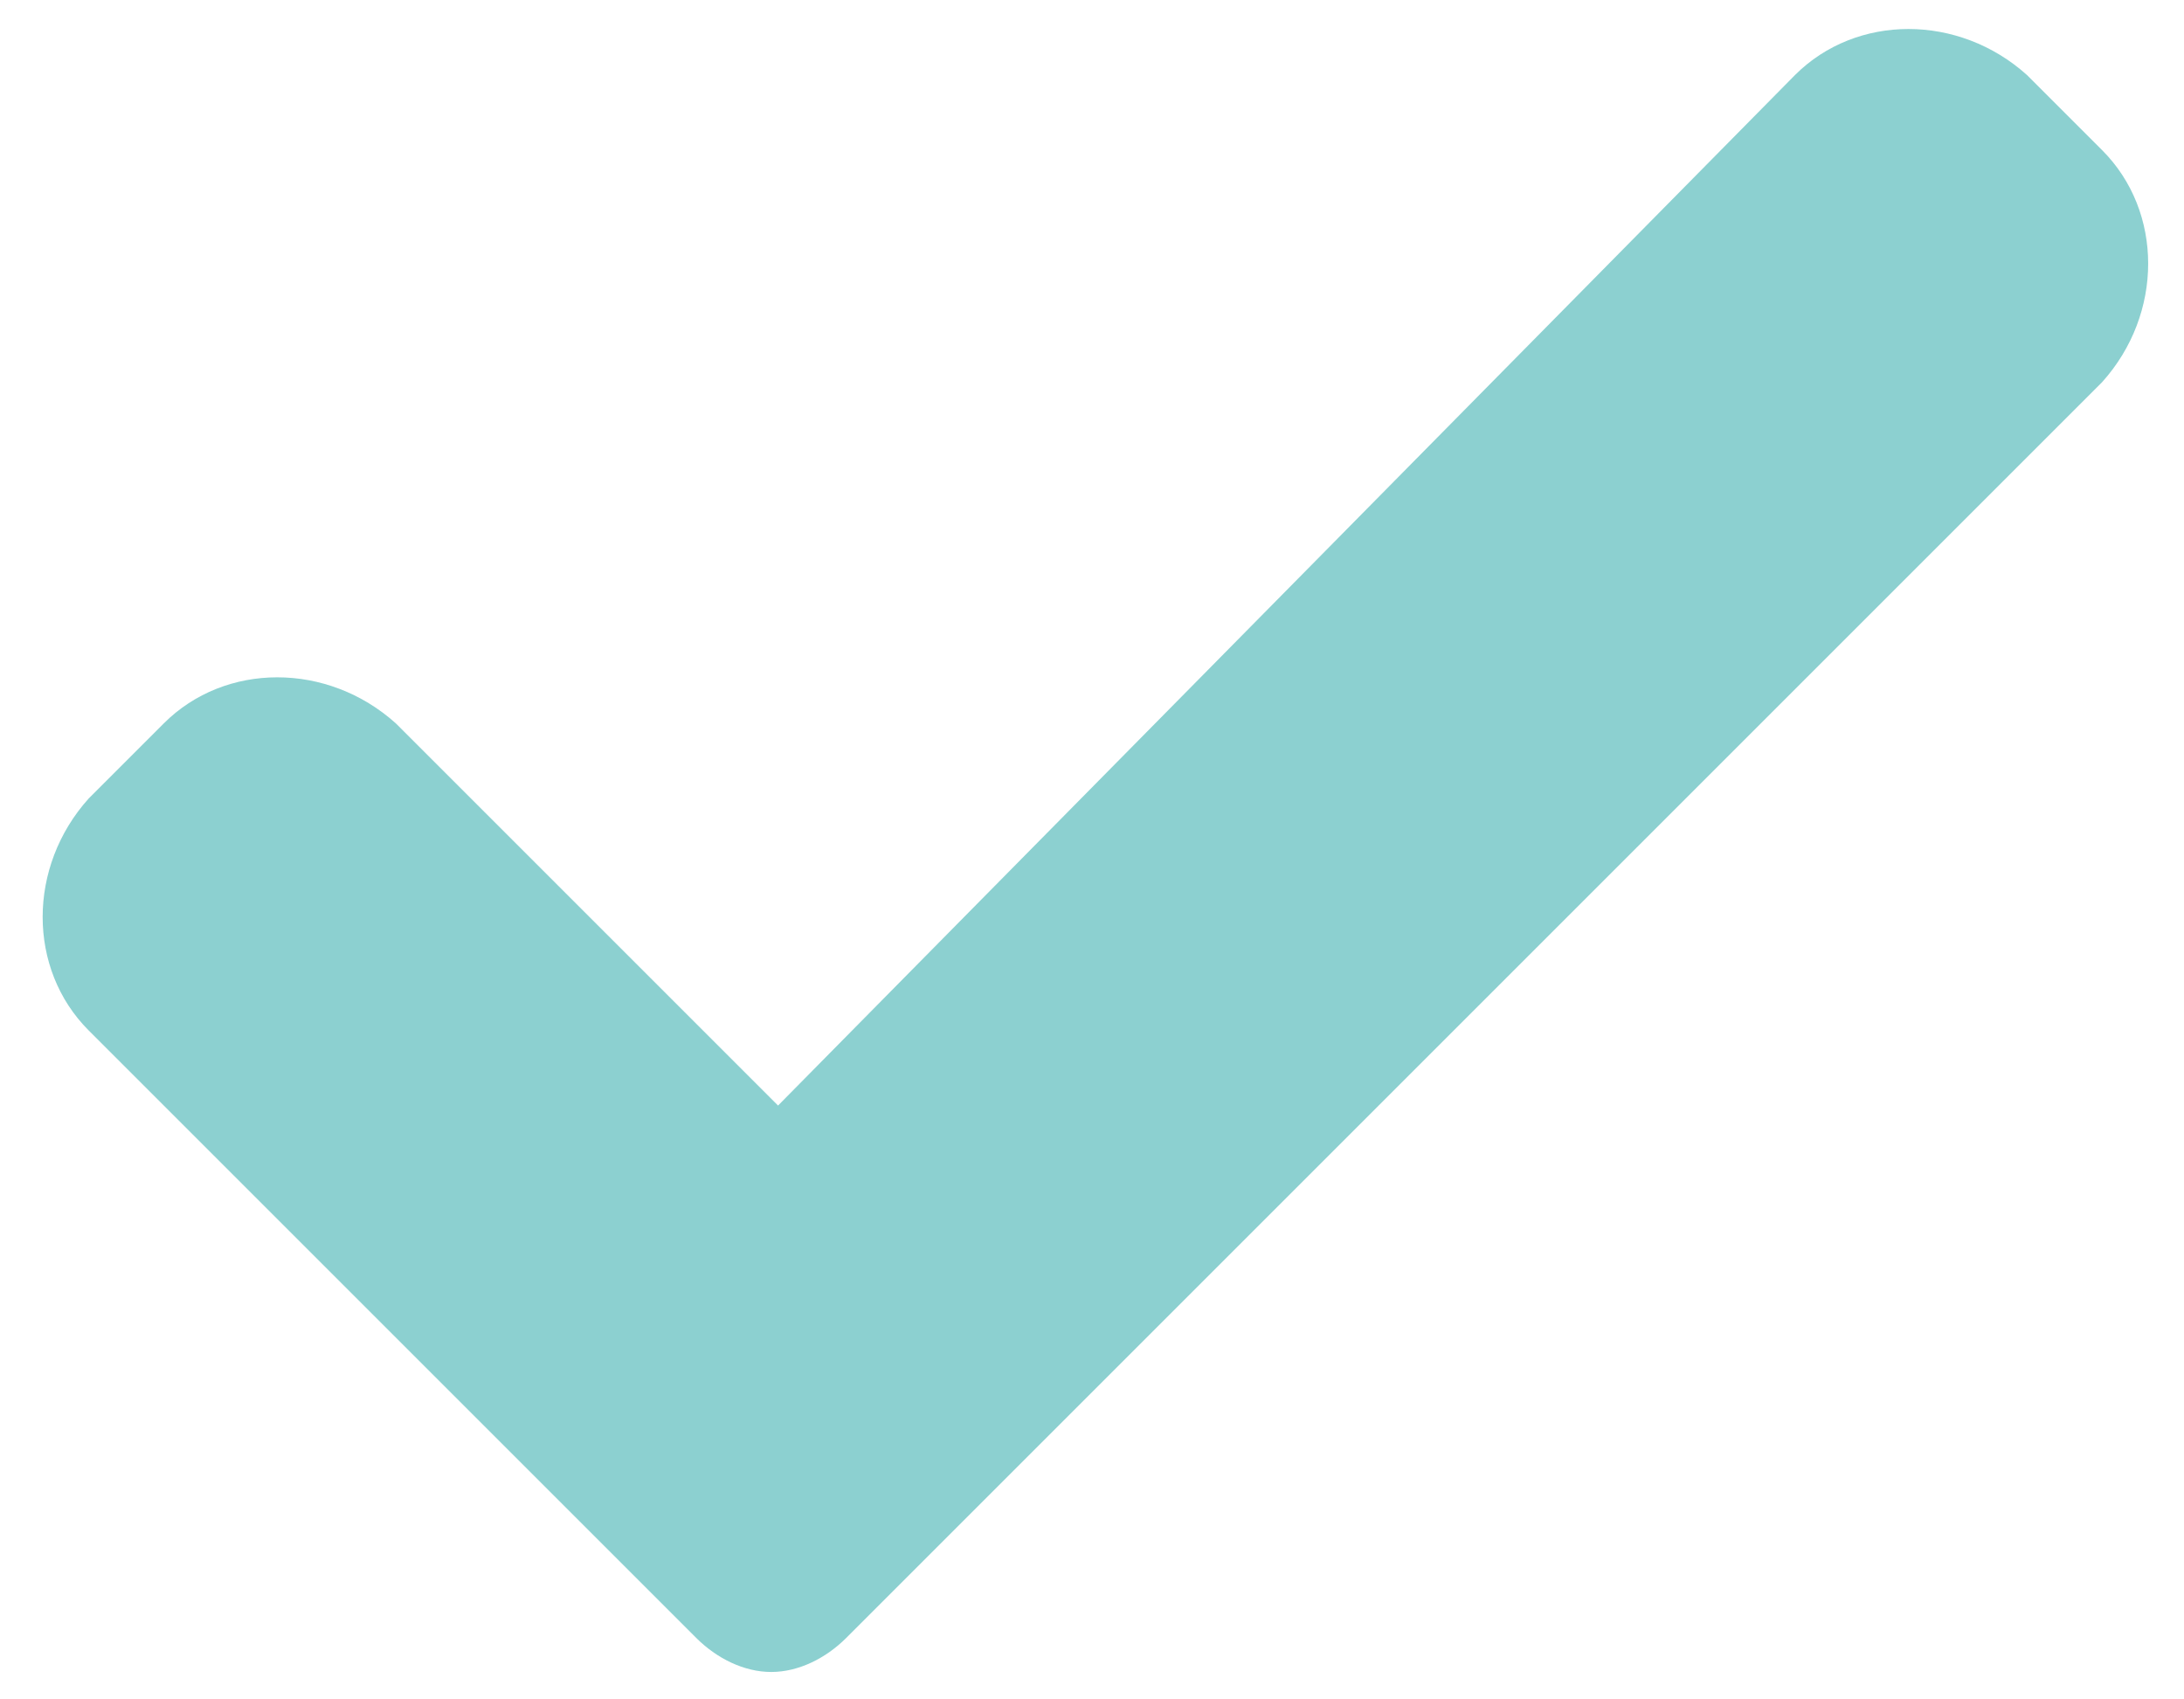
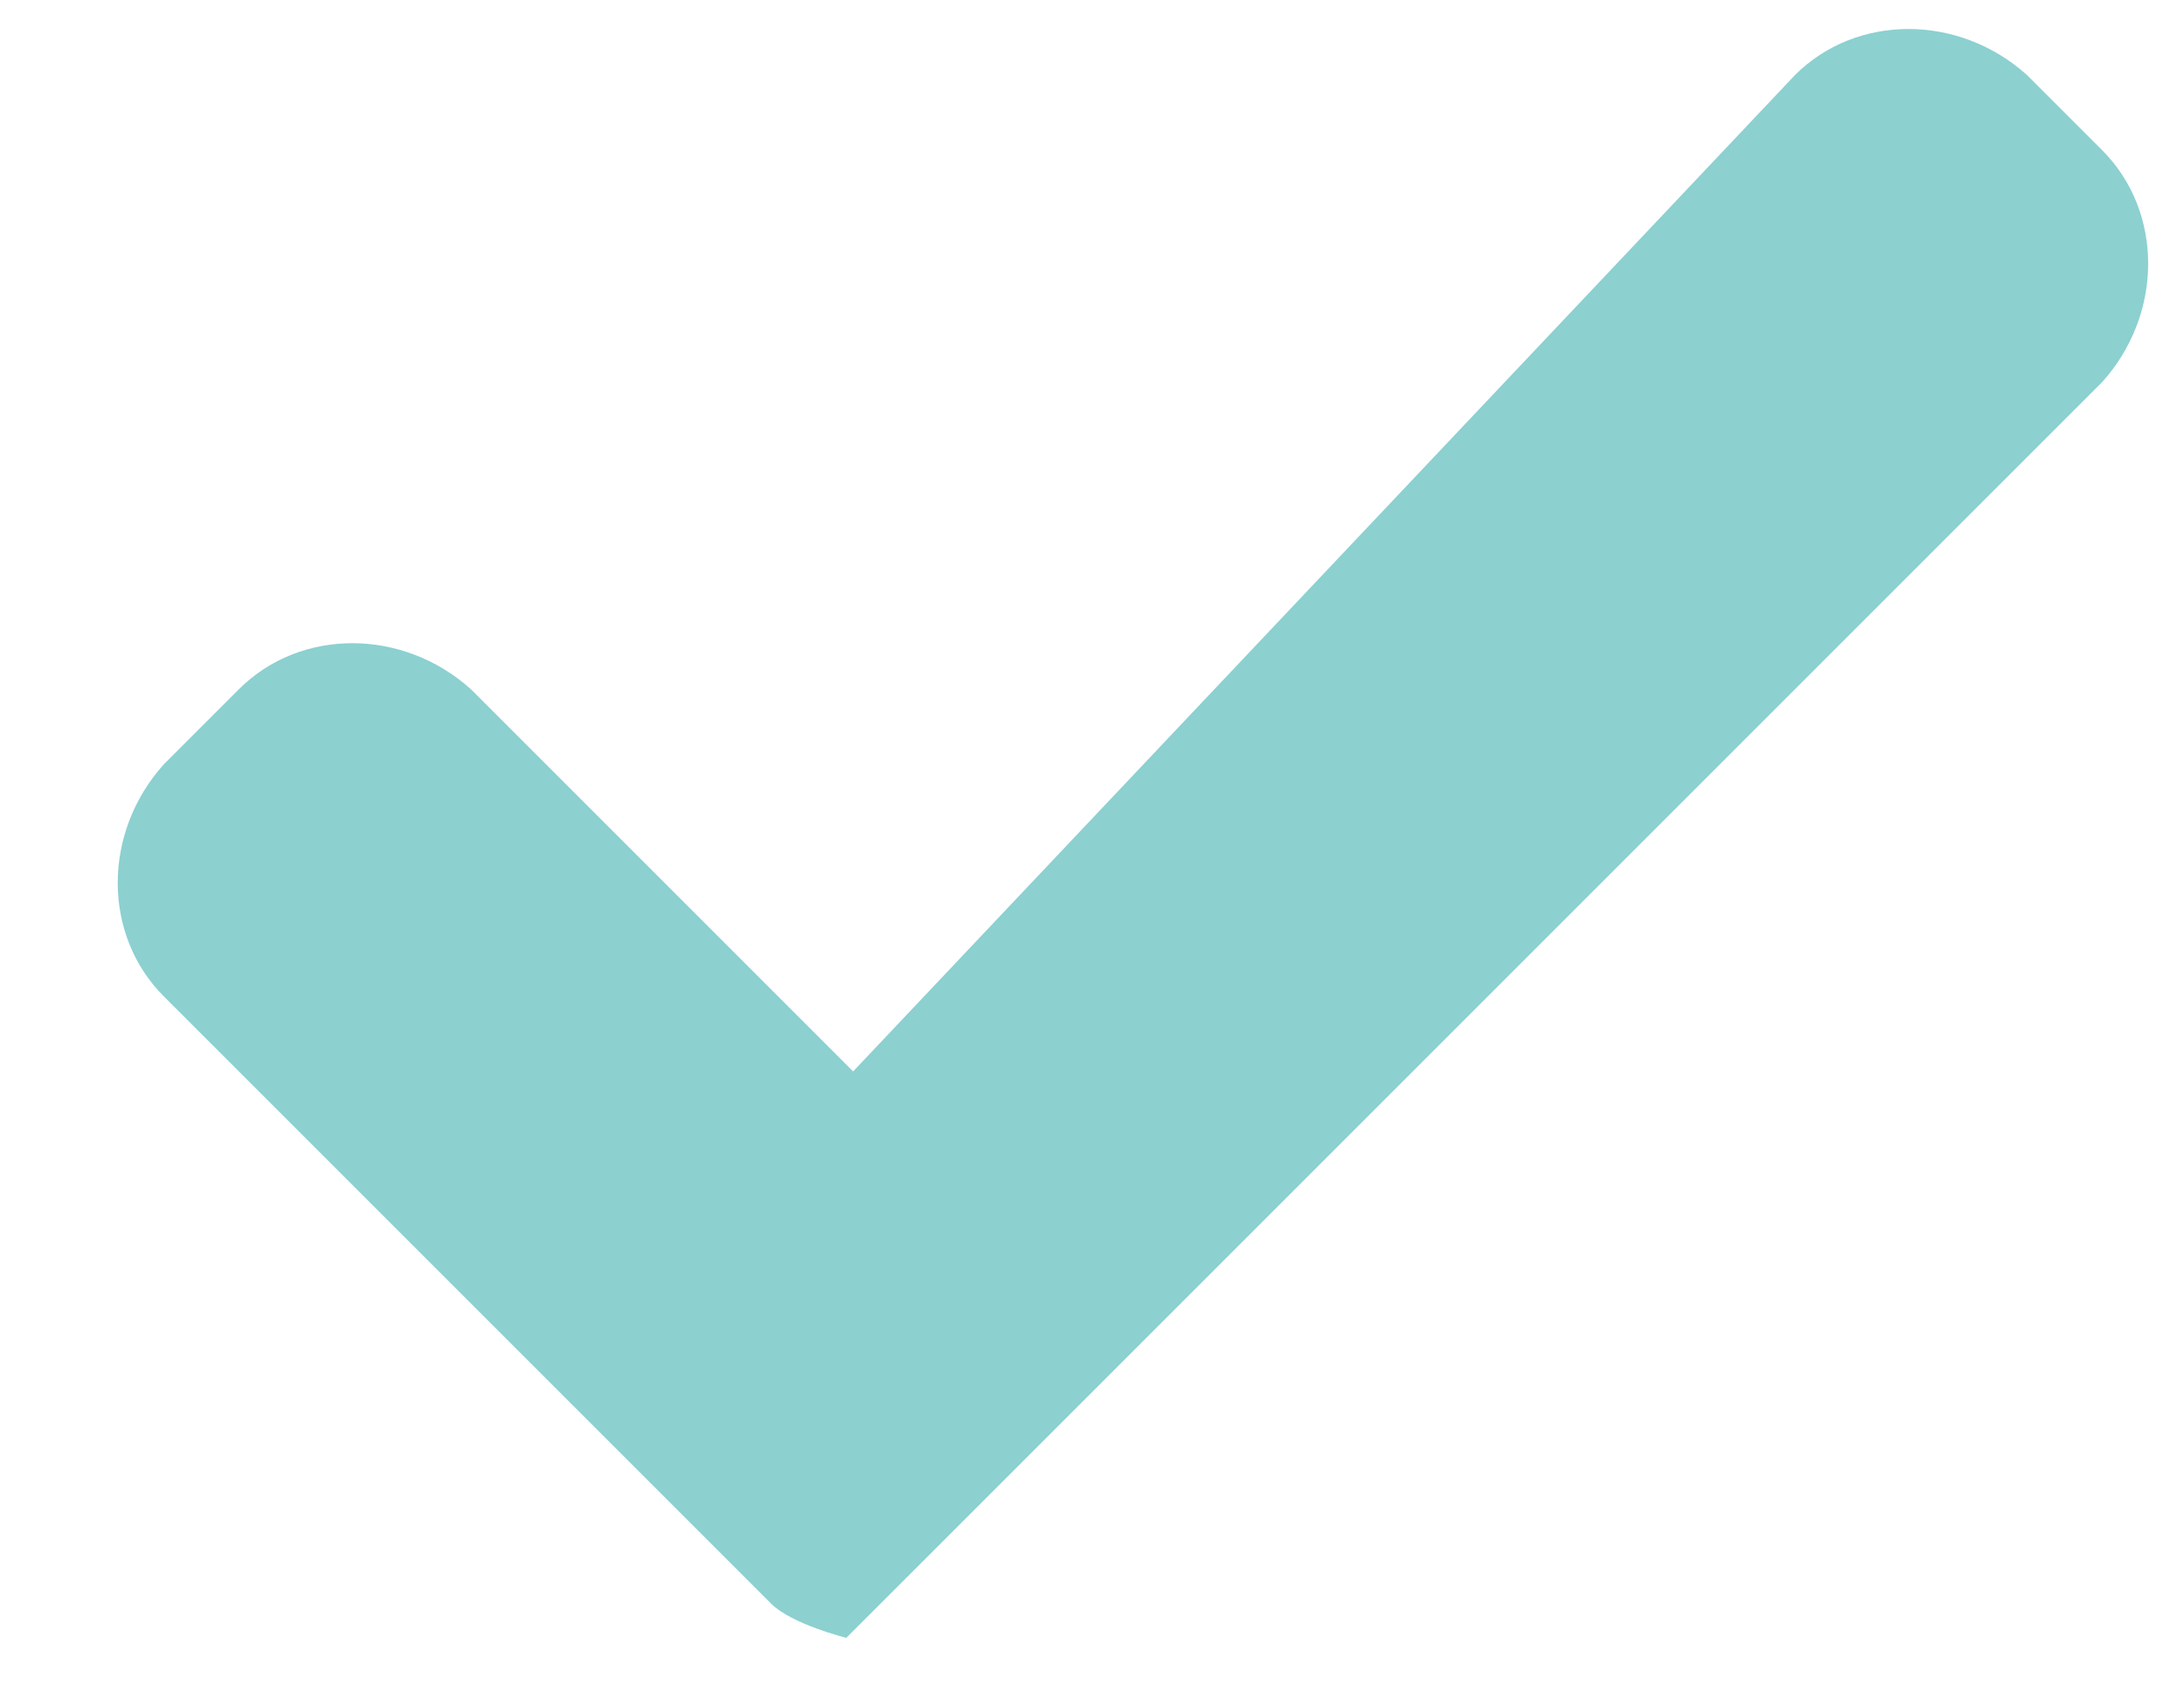
<svg xmlns="http://www.w3.org/2000/svg" version="1.1" id="Layer_1" x="0px" y="0px" viewBox="0 0 32 24.9" style="enable-background:new 0 0 32 24.9;" xml:space="preserve">
  <style type="text/css">
	.st0{fill:#8CD0D0;}
</style>
-   <path class="st0" d="M12.4,24c-0.3,0.3-0.7,0.5-1.1,0.5s-0.8-0.2-1.1-0.5l-8.9-8.9c-0.9-0.9-0.9-2.4,0-3.4l1.1-1.1  c0.9-0.9,2.4-0.9,3.4,0l5.6,5.6L26.3,1.1c0.9-0.9,2.4-0.9,3.4,0l1.1,1.1c0.9,0.9,0.9,2.4,0,3.4L12.4,24z" />
+   <path class="st0" d="M12.4,24s-0.8-0.2-1.1-0.5l-8.9-8.9c-0.9-0.9-0.9-2.4,0-3.4l1.1-1.1  c0.9-0.9,2.4-0.9,3.4,0l5.6,5.6L26.3,1.1c0.9-0.9,2.4-0.9,3.4,0l1.1,1.1c0.9,0.9,0.9,2.4,0,3.4L12.4,24z" />
</svg>